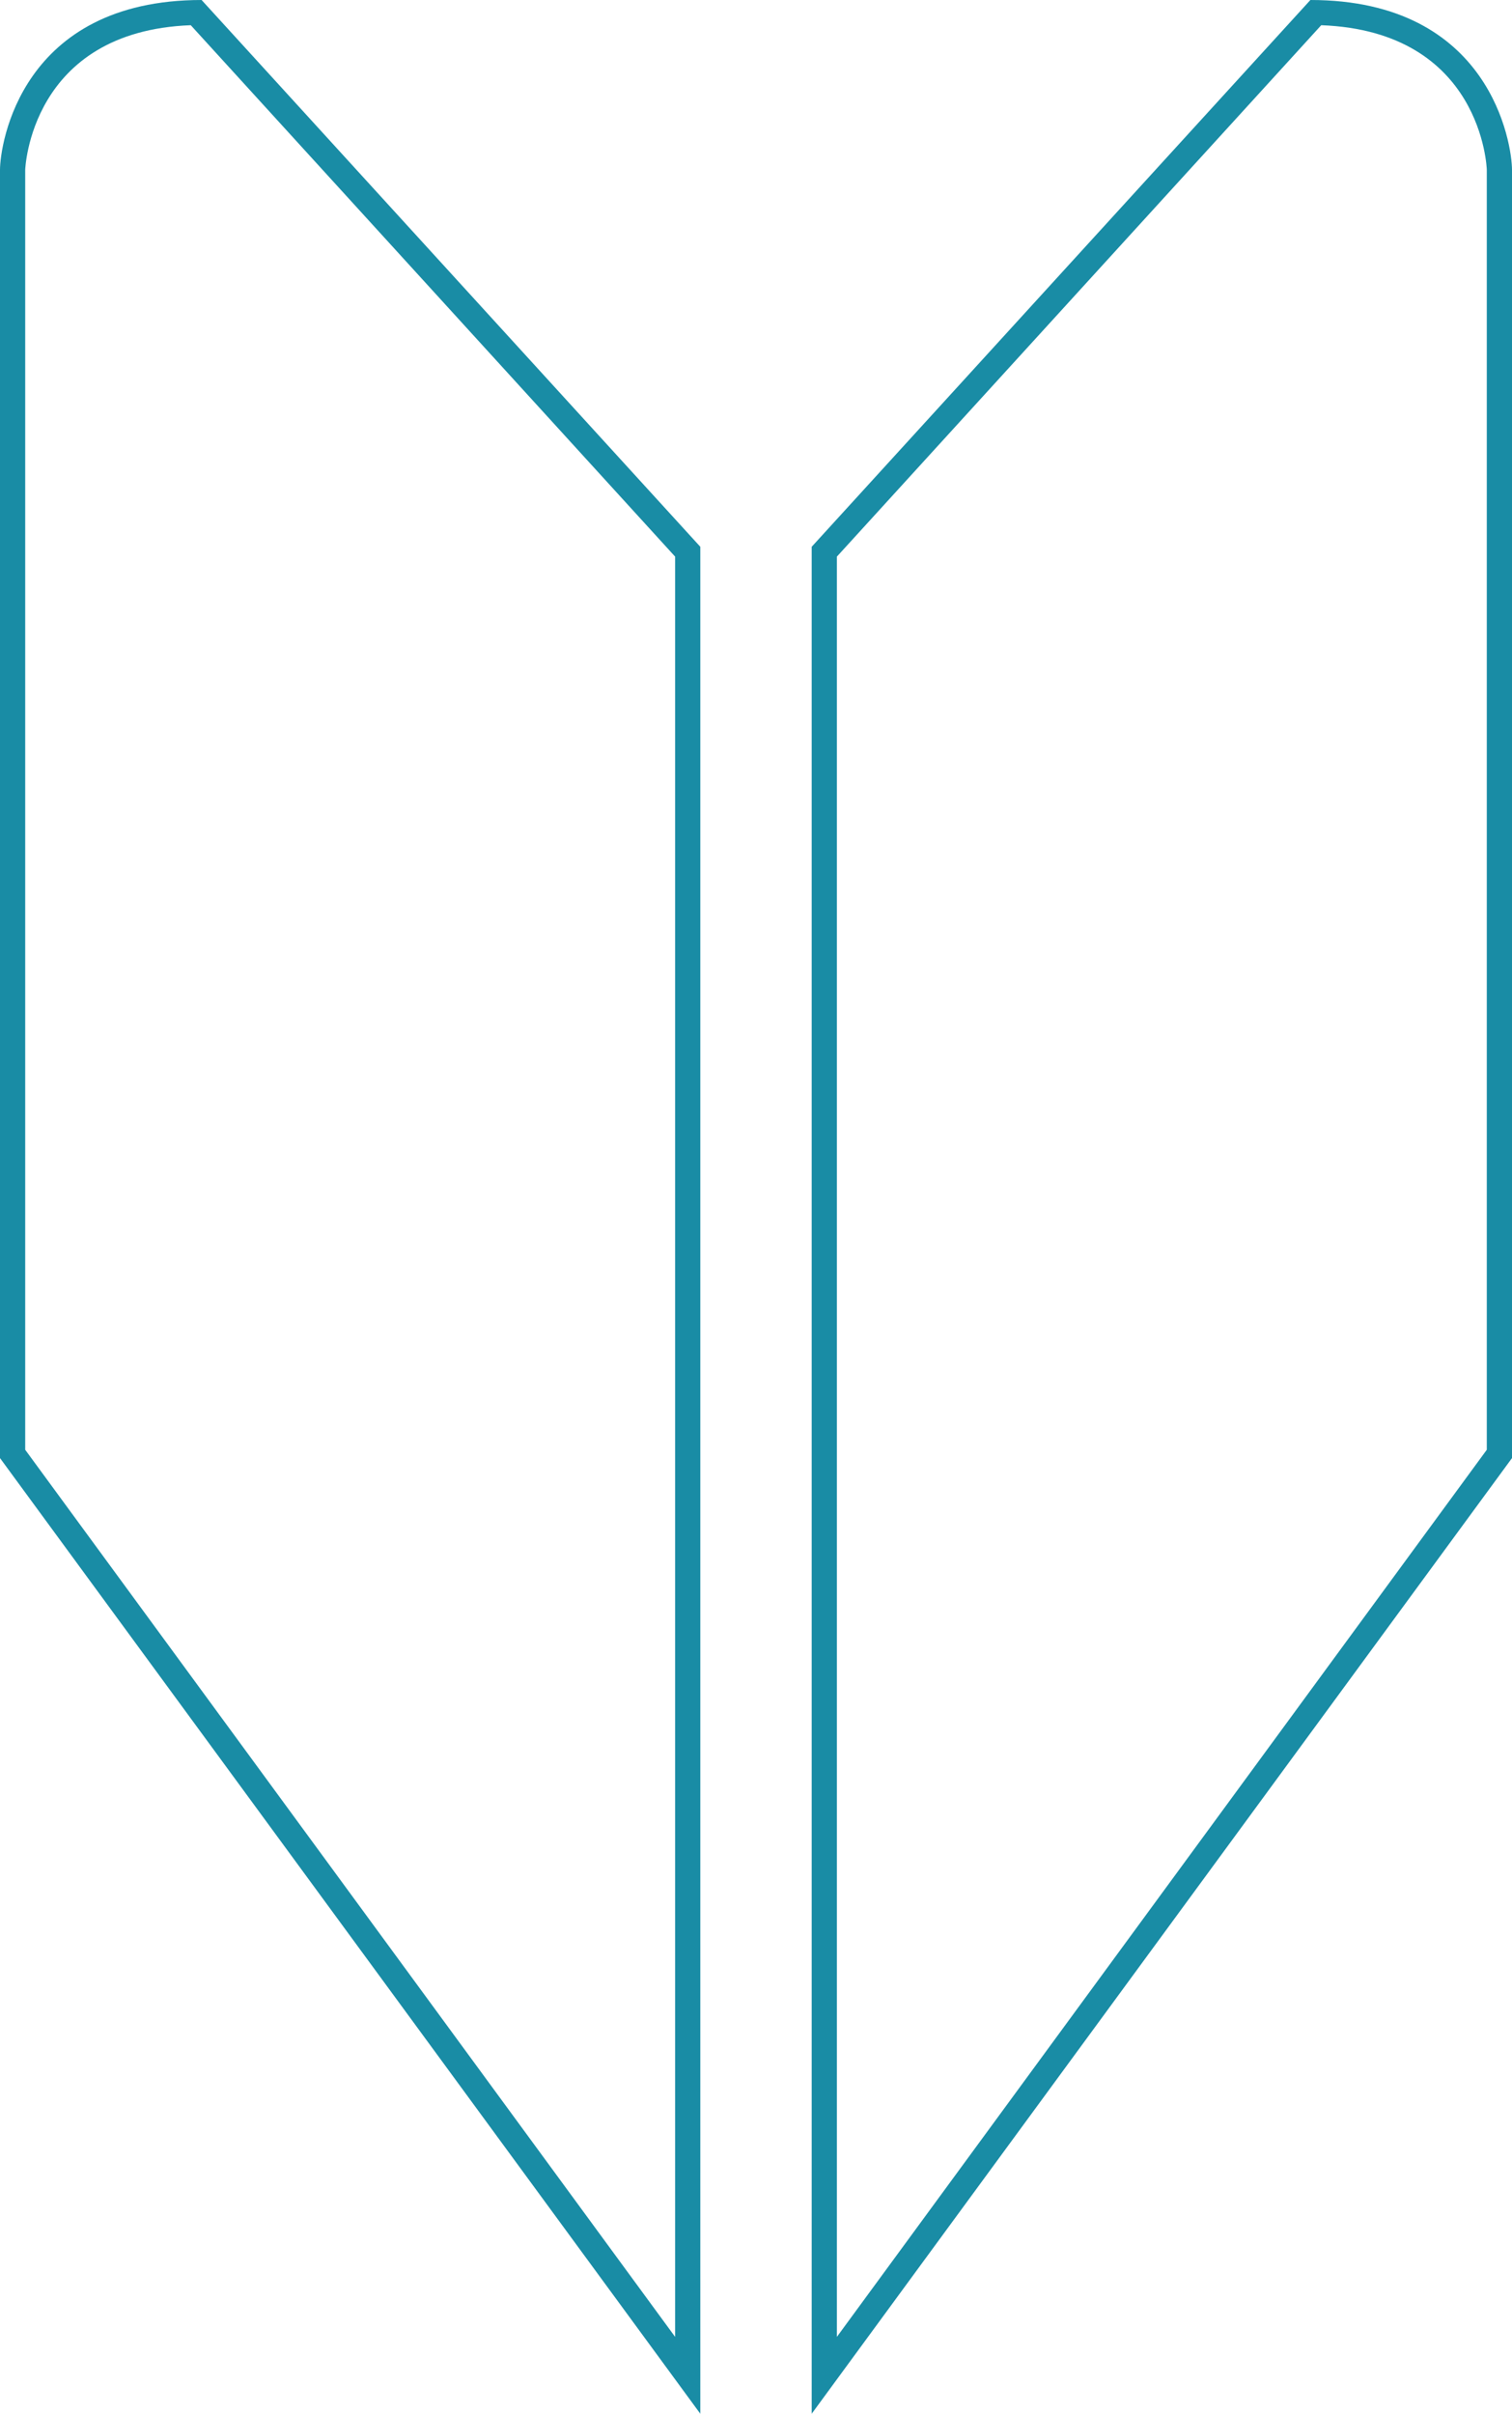
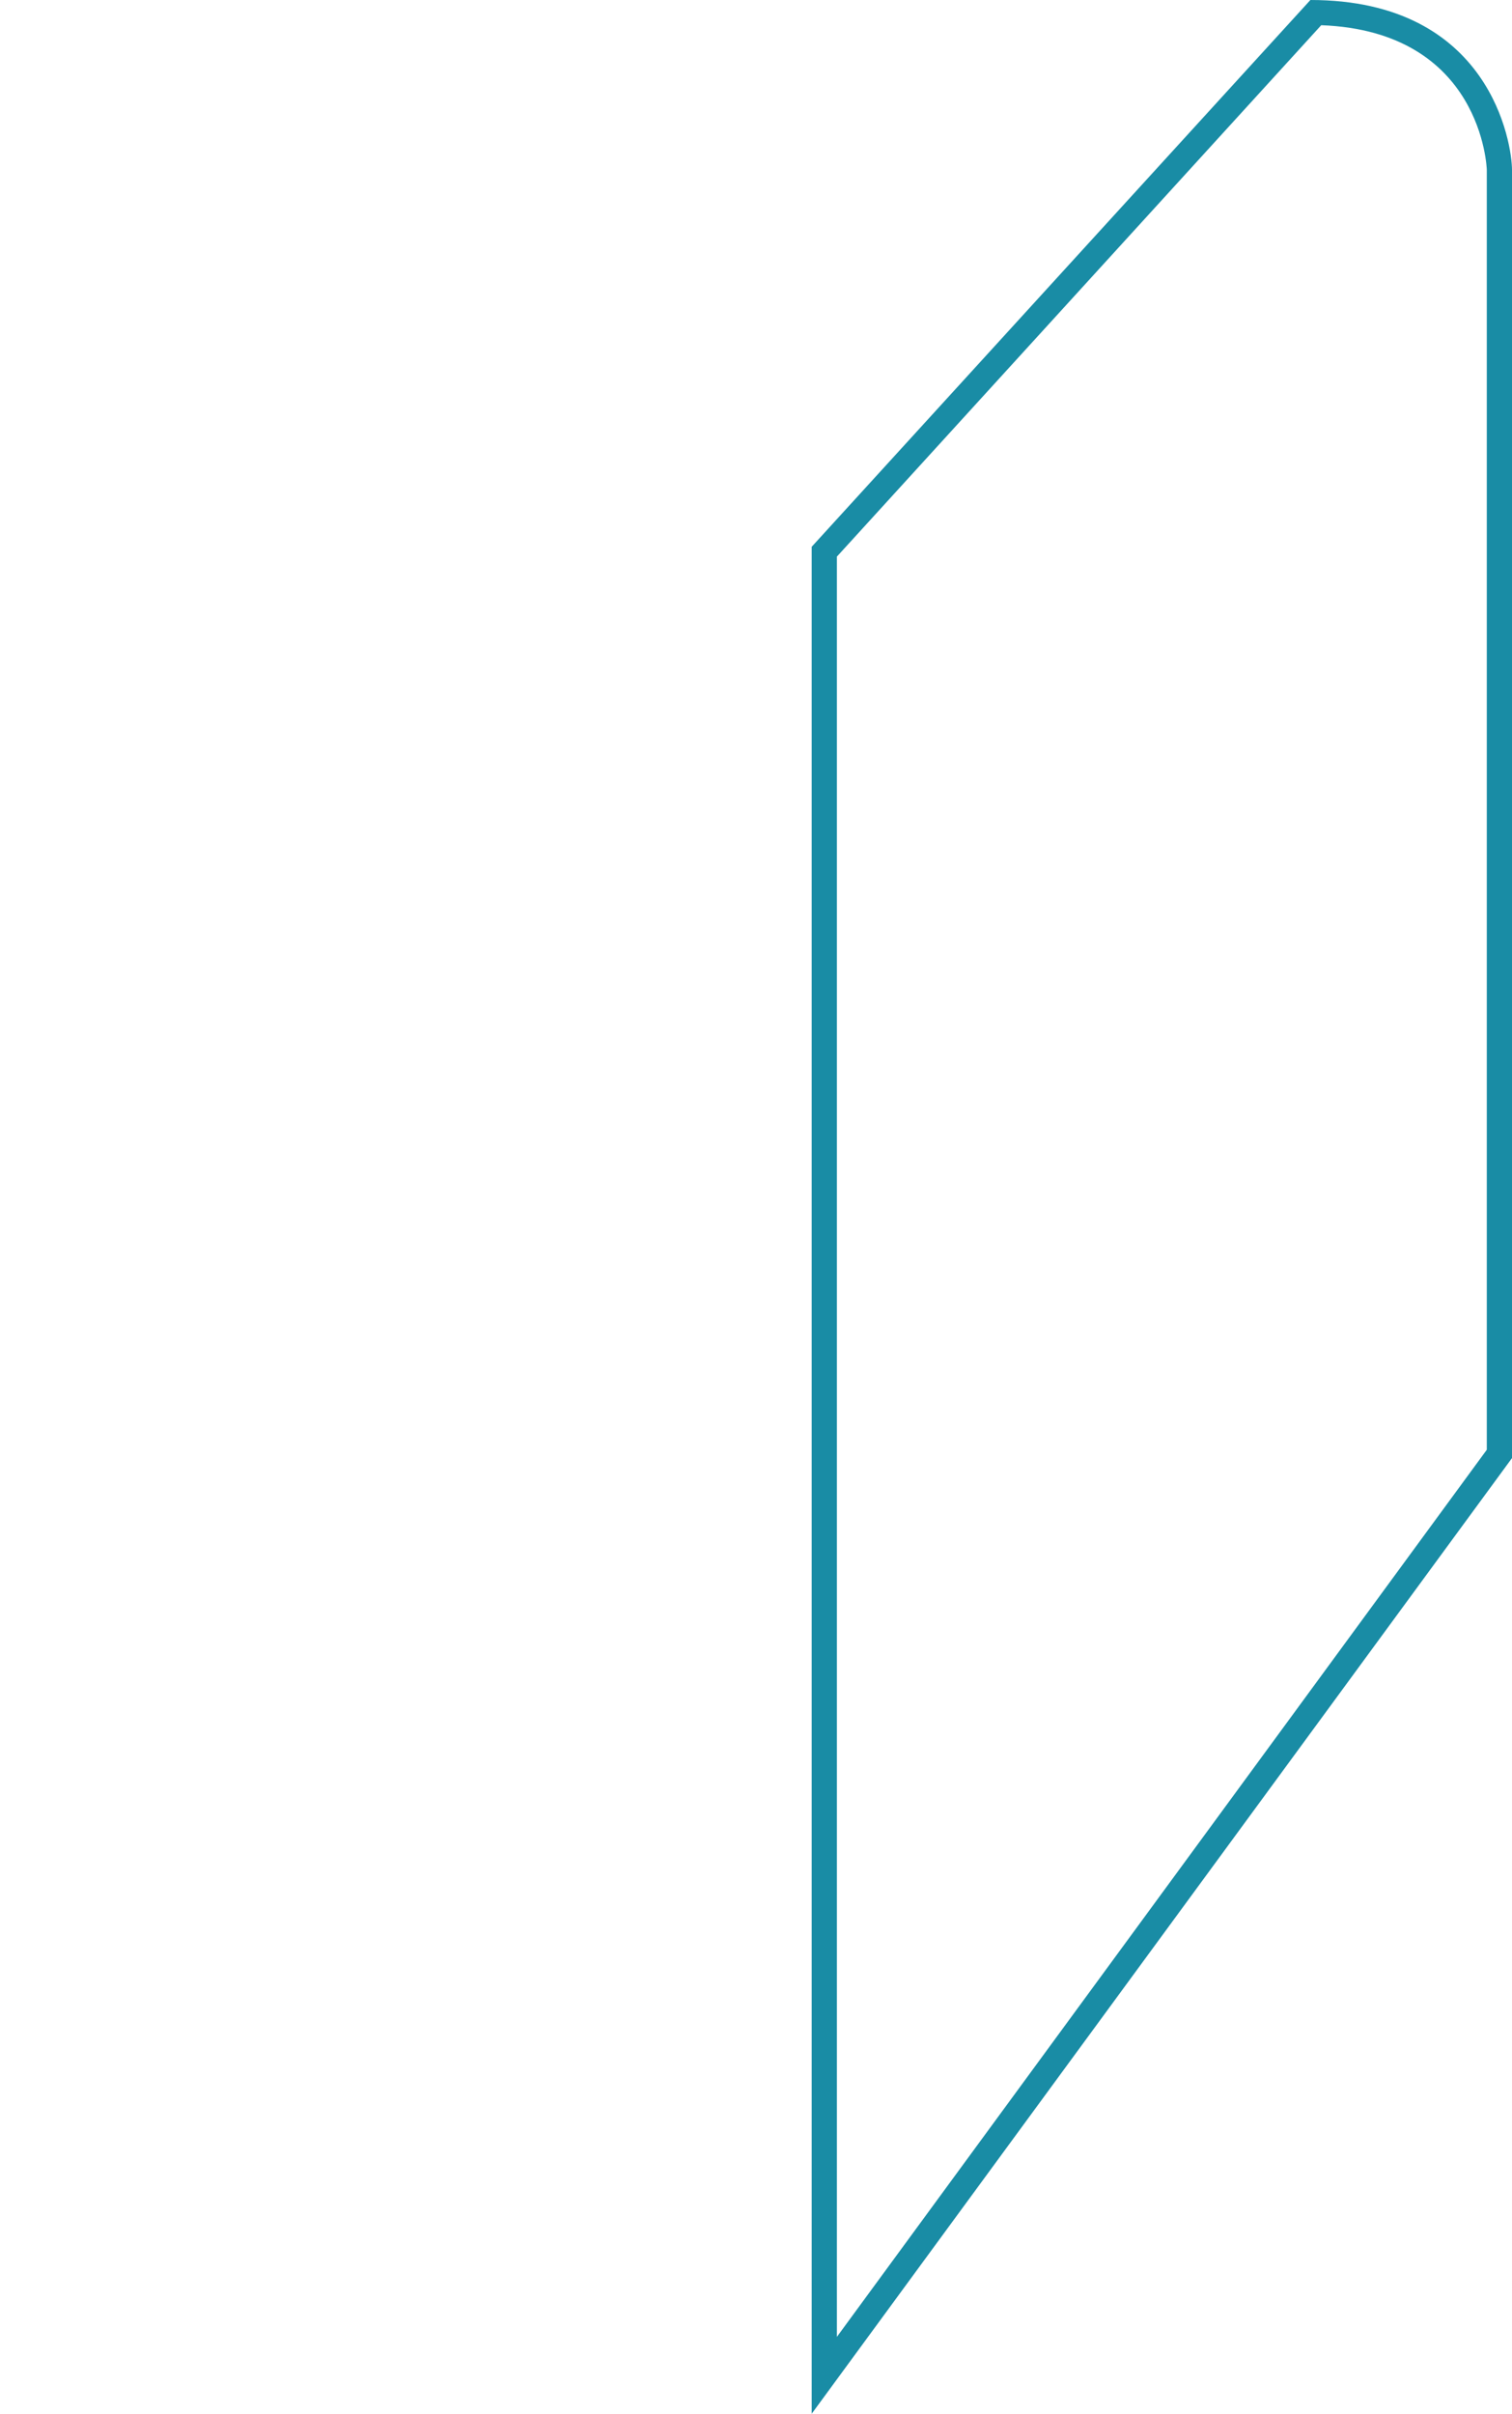
<svg xmlns="http://www.w3.org/2000/svg" viewBox="0 0 60 95.75">
  <defs>
    <style>.cls-1{fill:#198ca5;}</style>
  </defs>
  <g id="レイヤー_2" data-name="レイヤー 2">
    <g id="レイヤー_1-2" data-name="レイヤー 1">
      <path class="cls-1" d="M52.43,1C58.82,1.24,59,6.69,59,6.74V57.51L33.21,92.7V22.08L52.43,1M52,0,32.21,21.69V95.75L60,57.84V6.74c0-1-.83-6.74-8-6.74Z" />
-       <path class="cls-1" d="M7.57,1,26.79,22.08V92.7L1,57.51V6.74S1.18,1.24,7.57,1M8,0C.82,0,0,5.75,0,6.74v51.1L27.79,95.75V21.69L8,0Z" />
    </g>
  </g>
</svg>